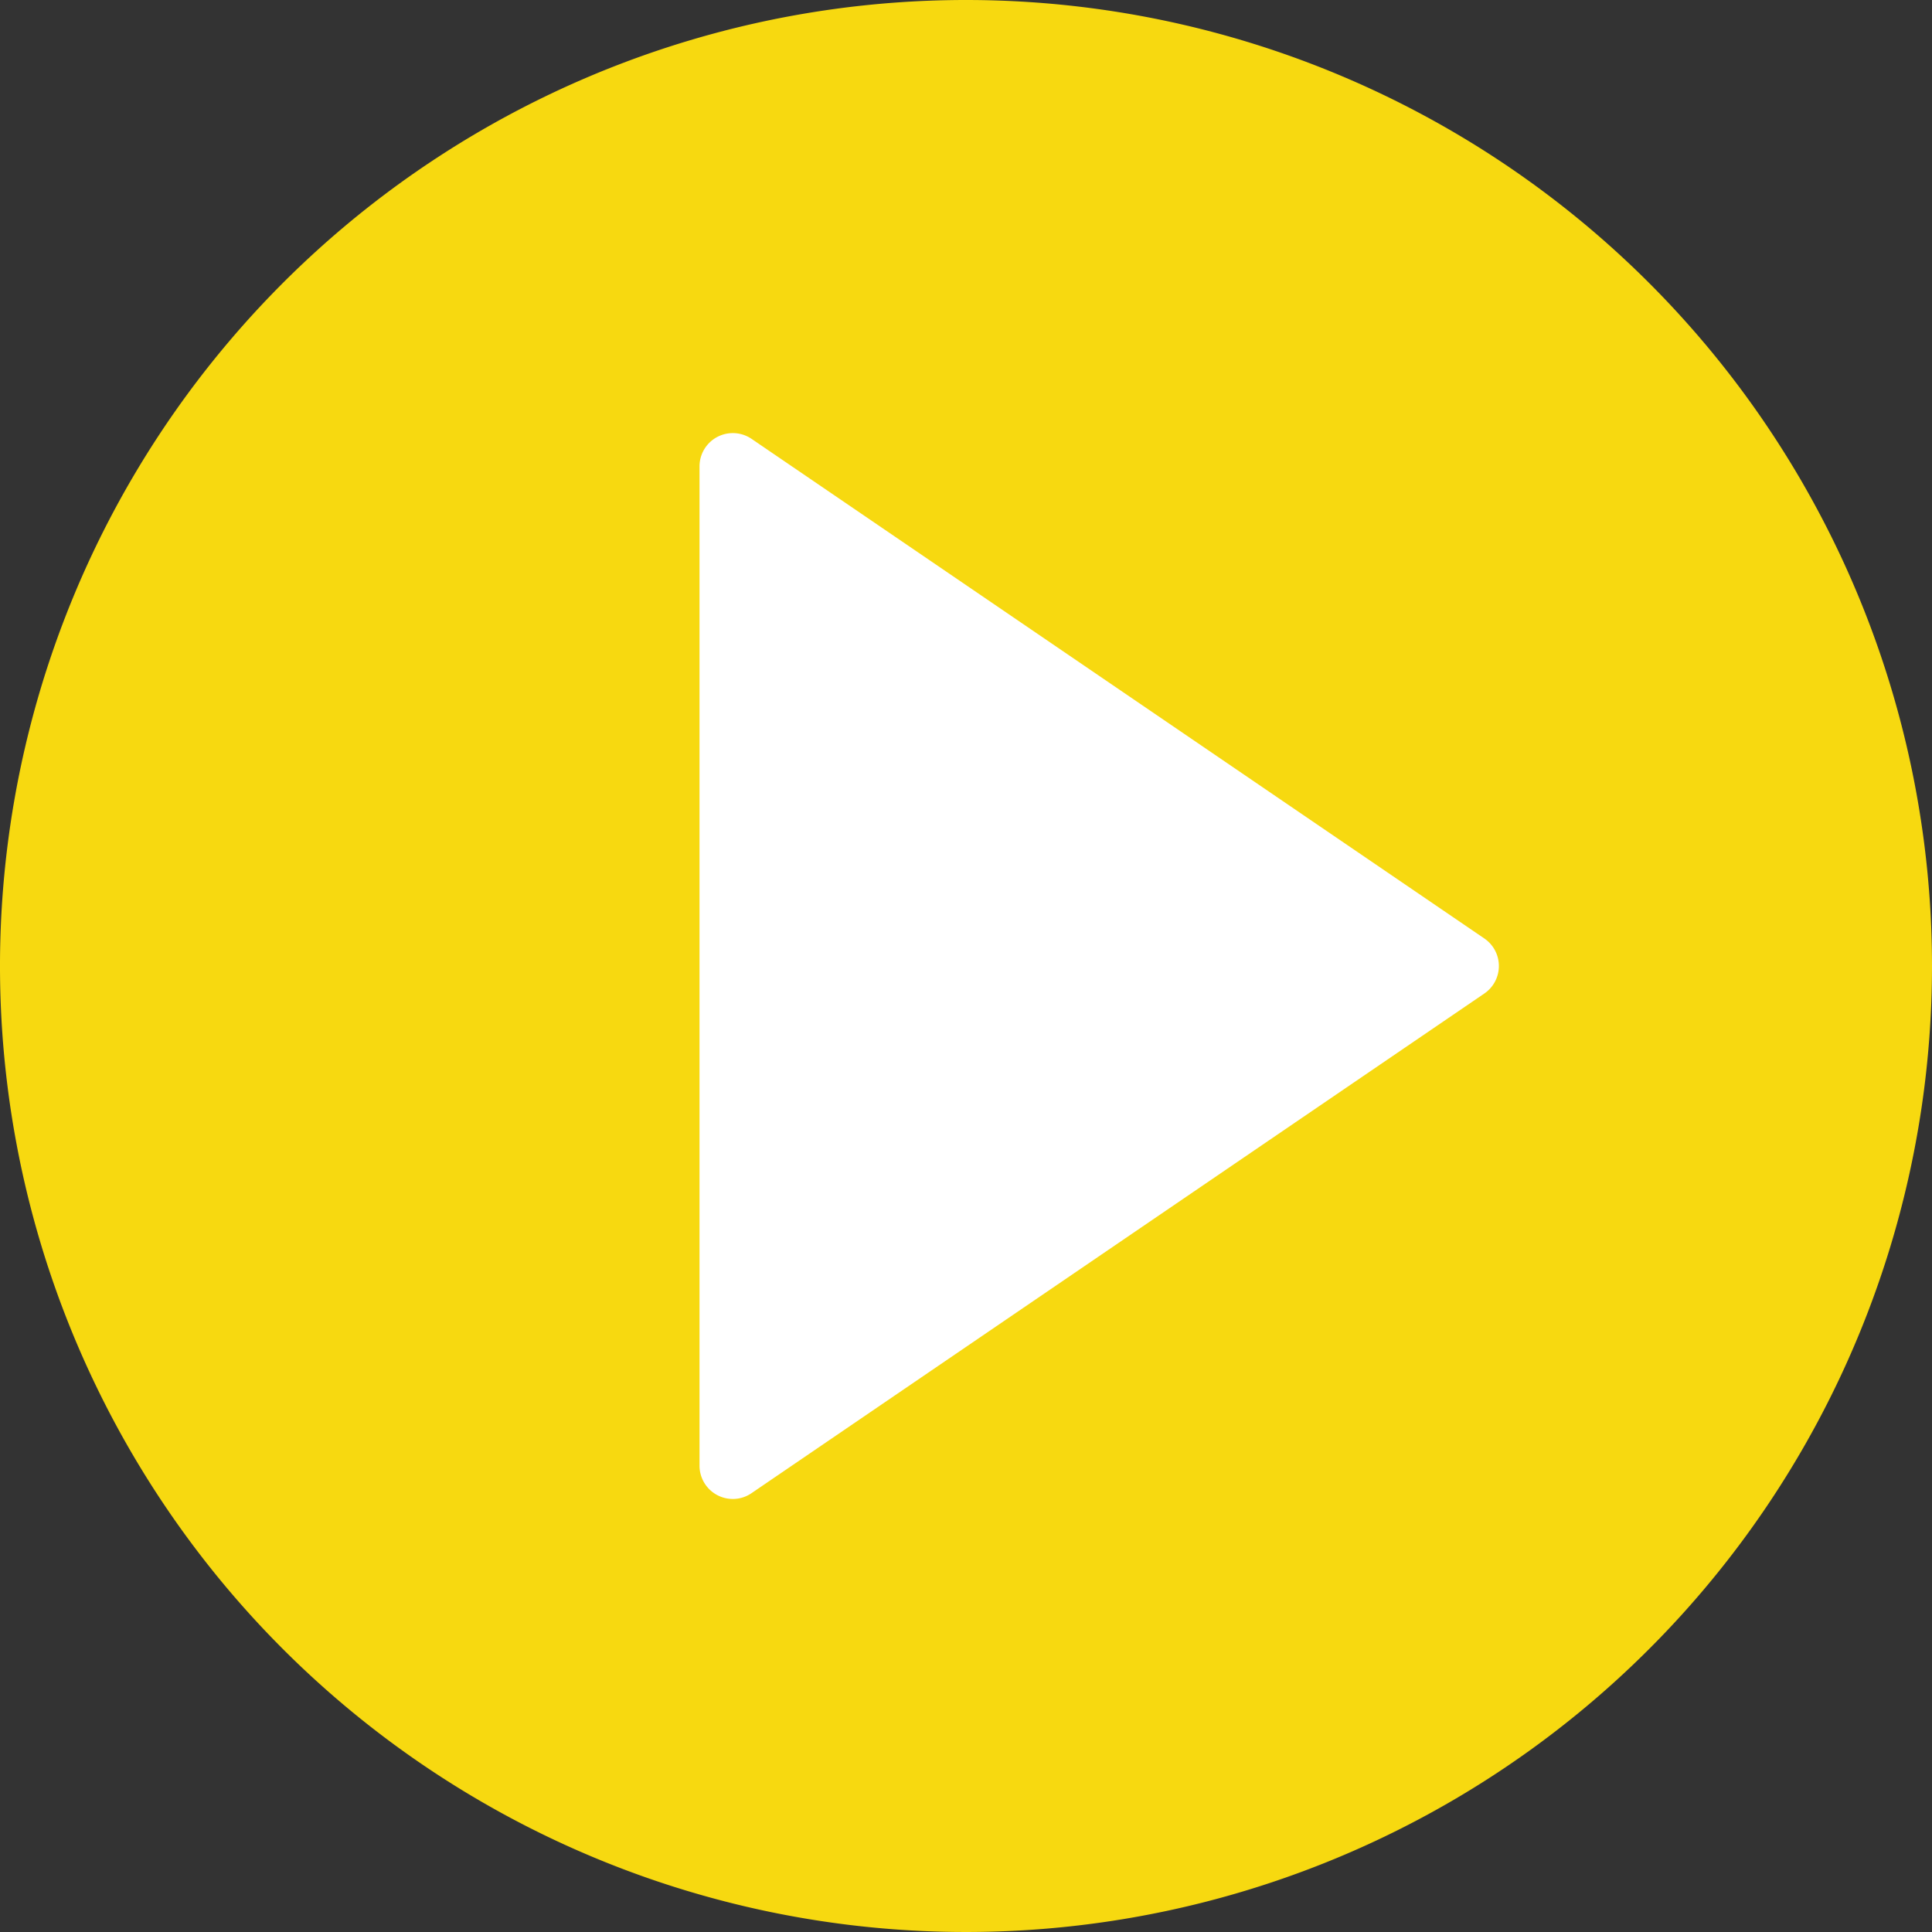
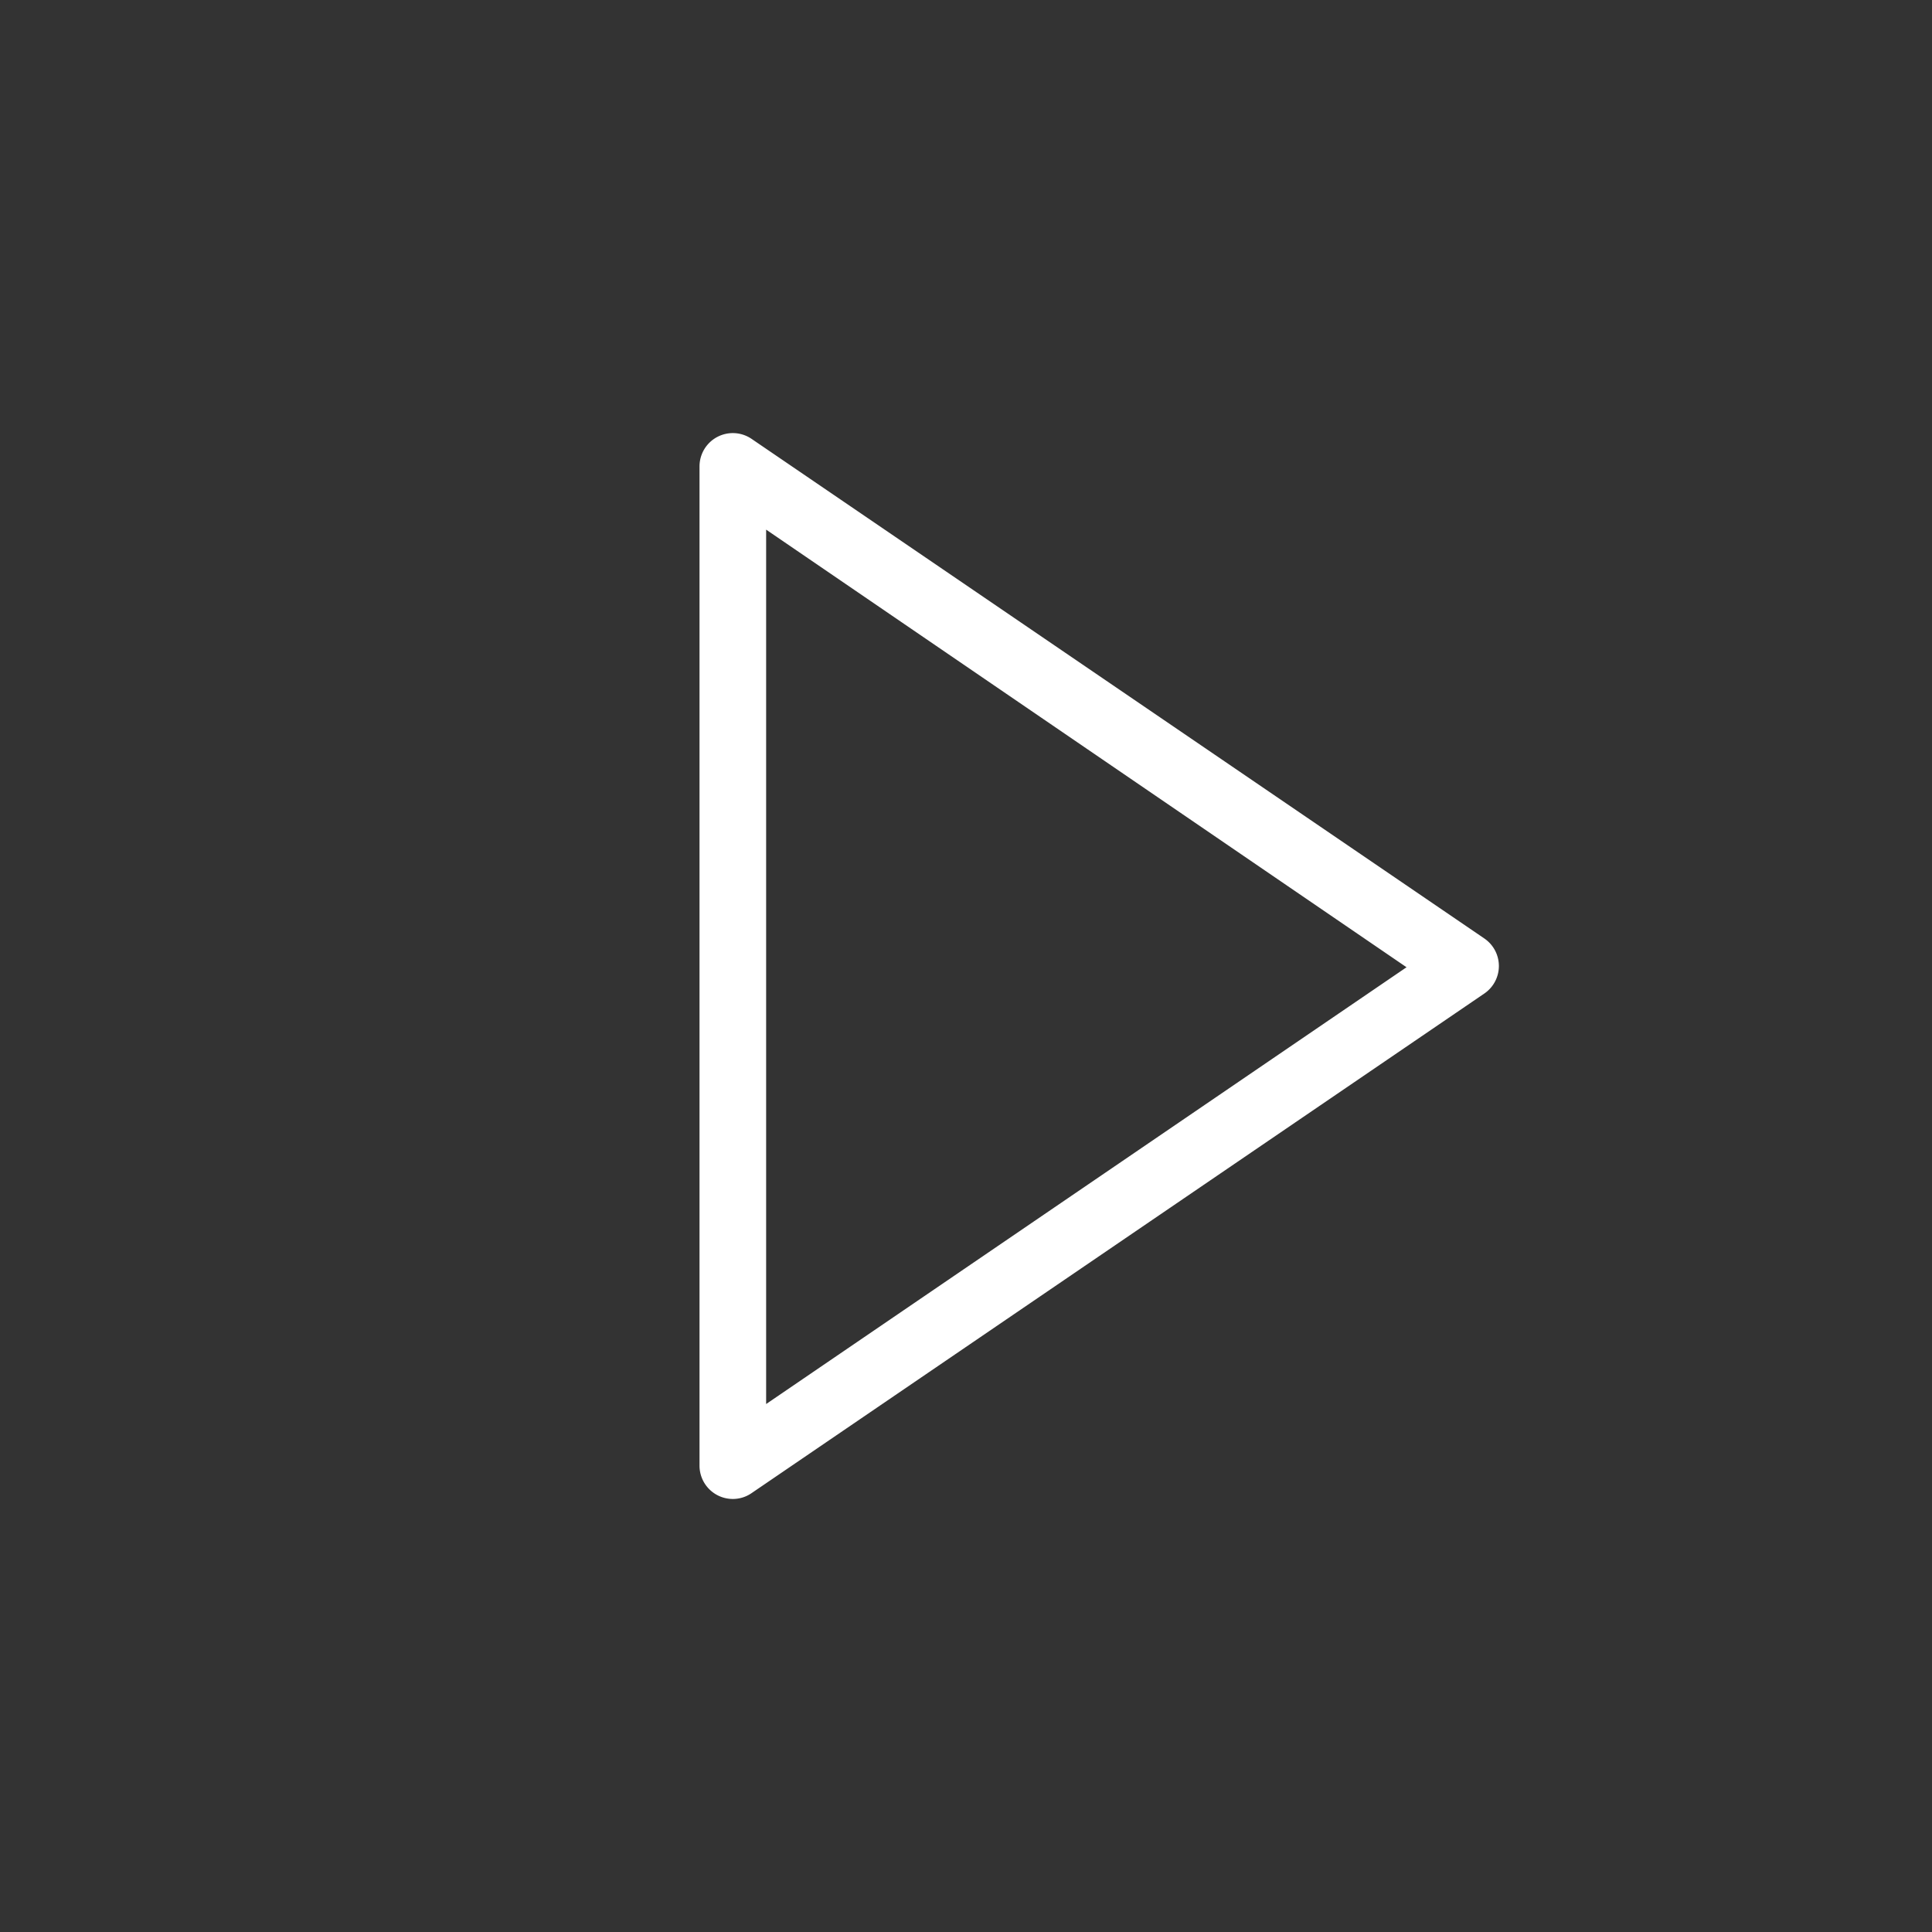
<svg xmlns="http://www.w3.org/2000/svg" viewBox="0 0 46.4 46.4">
  <rect x="0" y="0" width="46.4" height="46.4" fill="#333333" stroke="none" />
  <defs>
    <style>
      .cls-1 {
        fill: #f7d910;
      }

      .cls-2 {
        fill: #fff;
      }
    </style>
  </defs>
  <title>Play Icon</title>
  <g>
-     <path class="cls-1" d="M328.4,396.2A23.2,23.2,0,1,1,305.2,373a23.2,23.2,0,0,1,23.2,23.2Zm0,0" transform="translate(-282 -373)" />
-     <path class="cls-2" d="M317.2,396.2l-17.6,12v-24Zm0,0" transform="translate(-282 -373)" />
    <path class="cls-2" d="M299.6,409a.8.8,0,0,1-.8-.8v-24a.8.8,0,0,1,1.25-.66l17.6,12a.8.8,0,0,1,0,1.32l-17.6,12a.79.79,0,0,1-.45.14Zm.8-23.28v21l15.38-10.49Zm0,0" transform="translate(-282 -373)" />
  </g>
</svg>